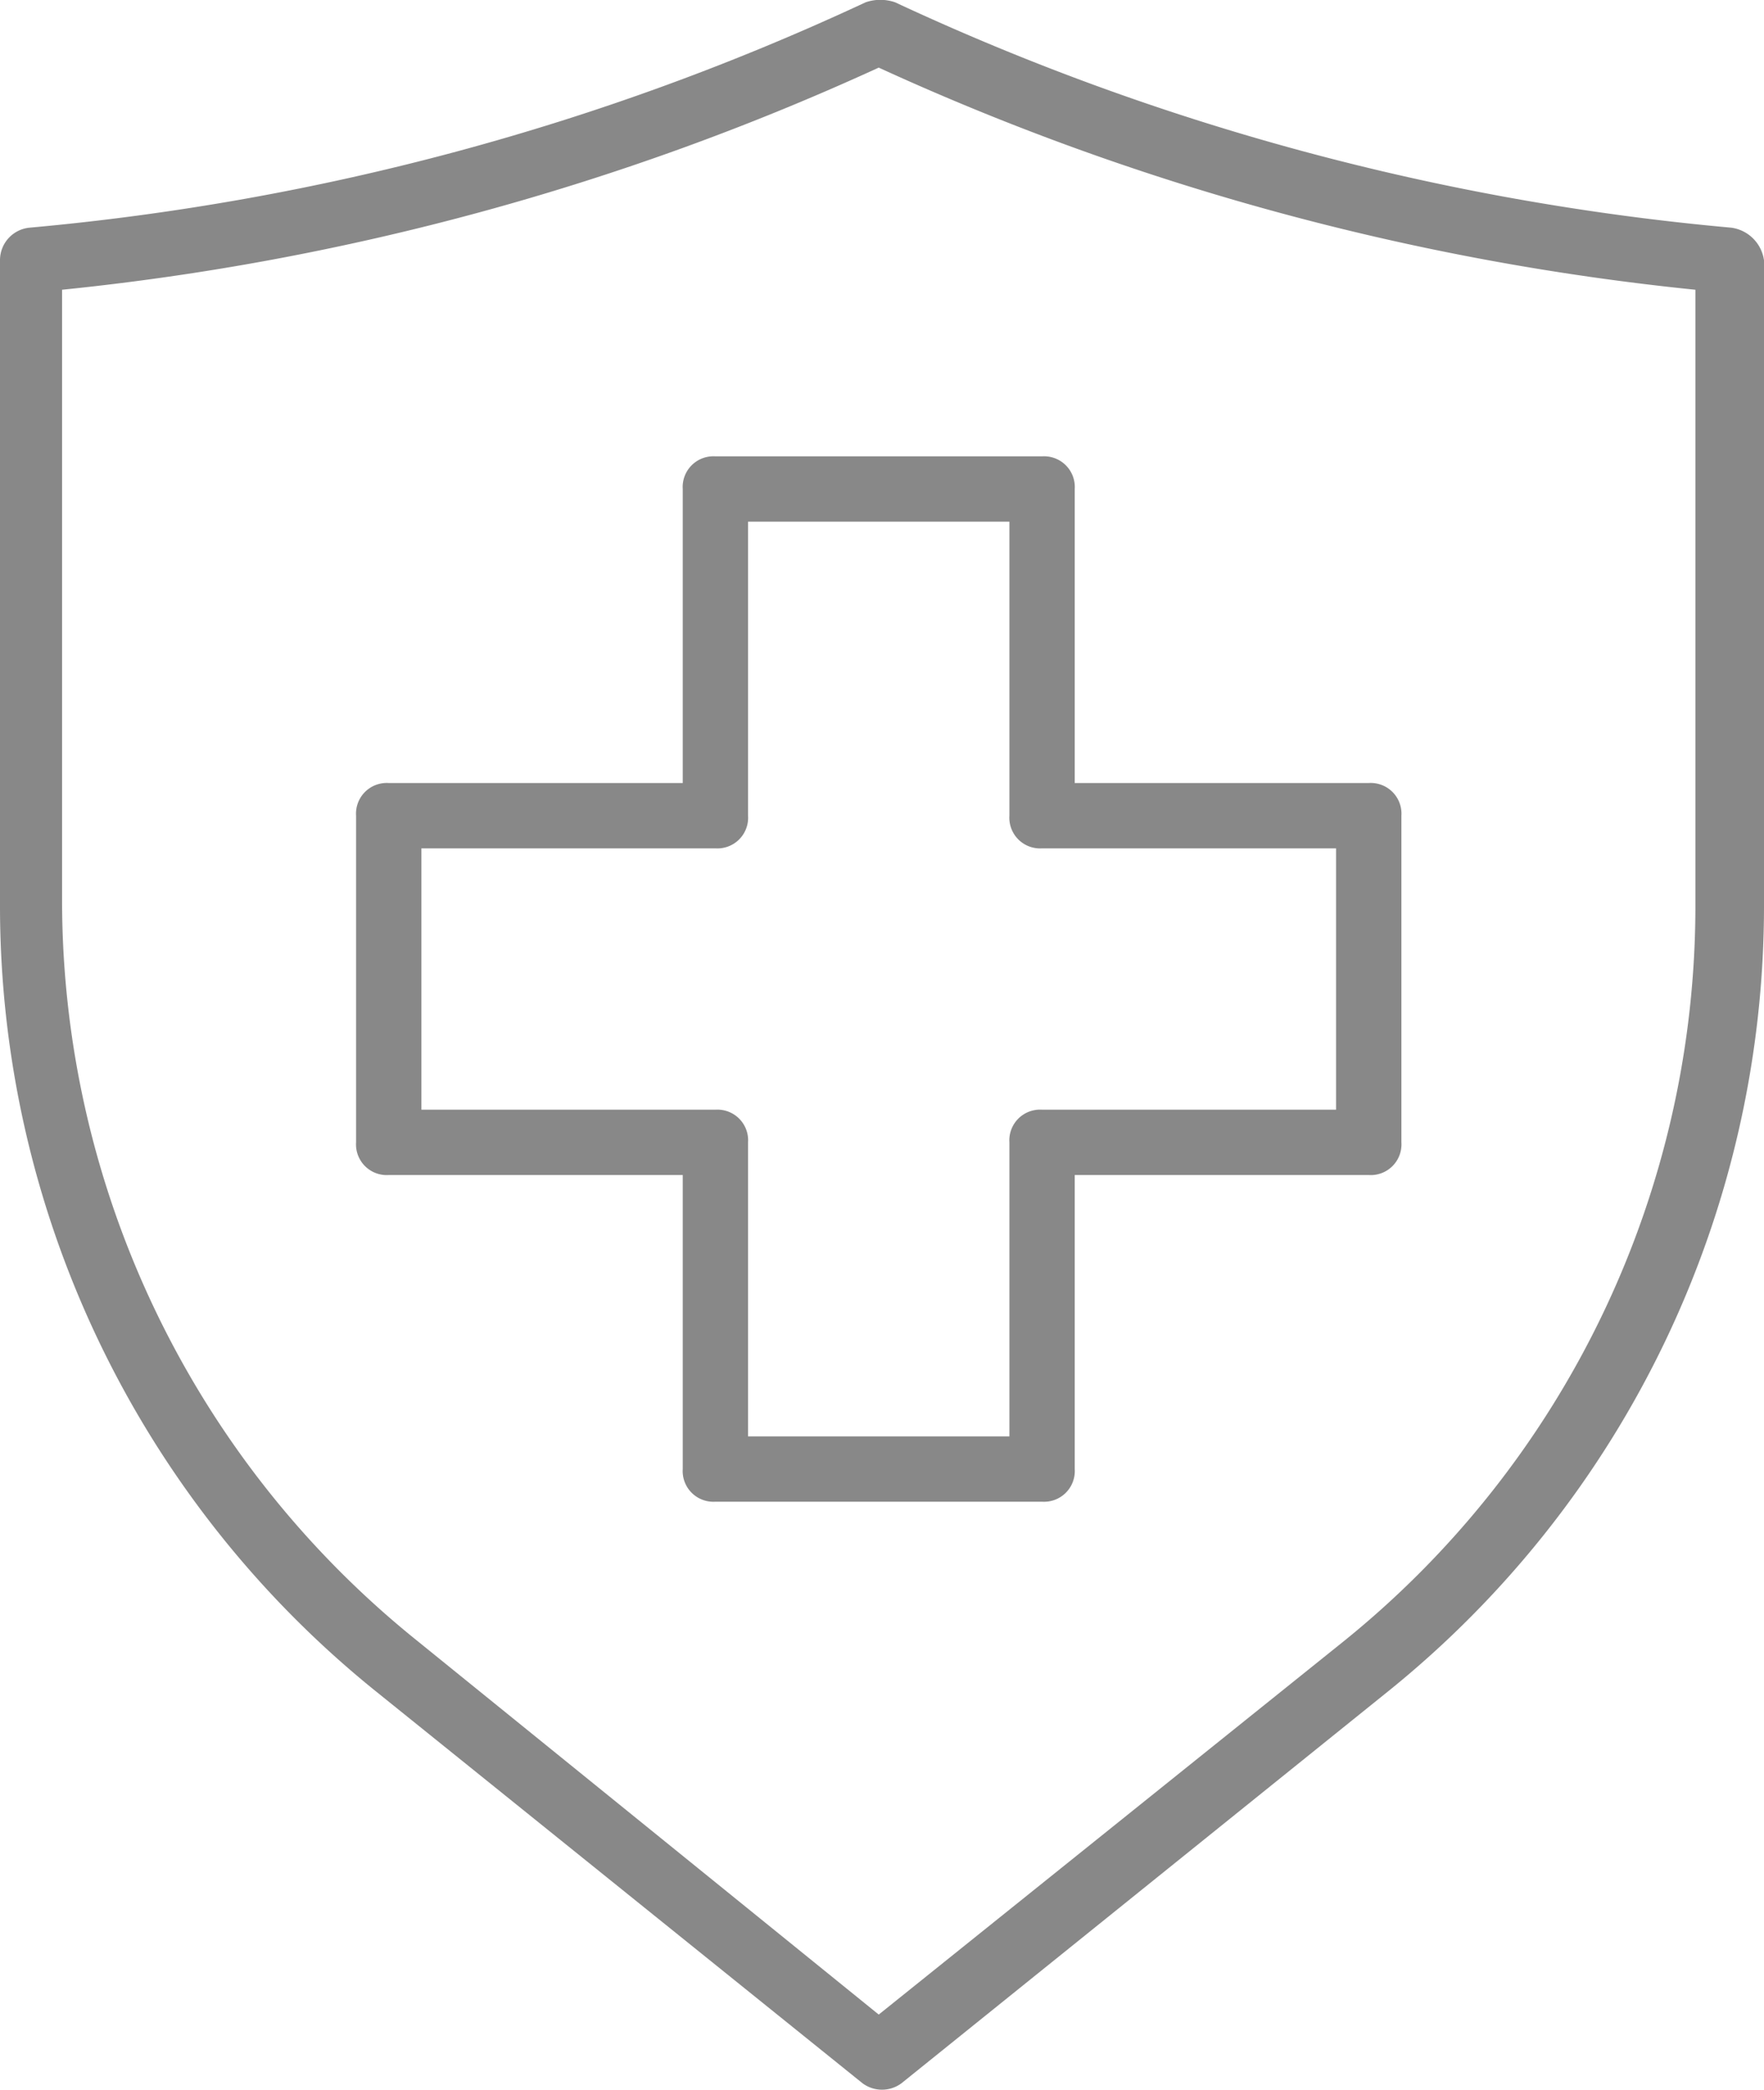
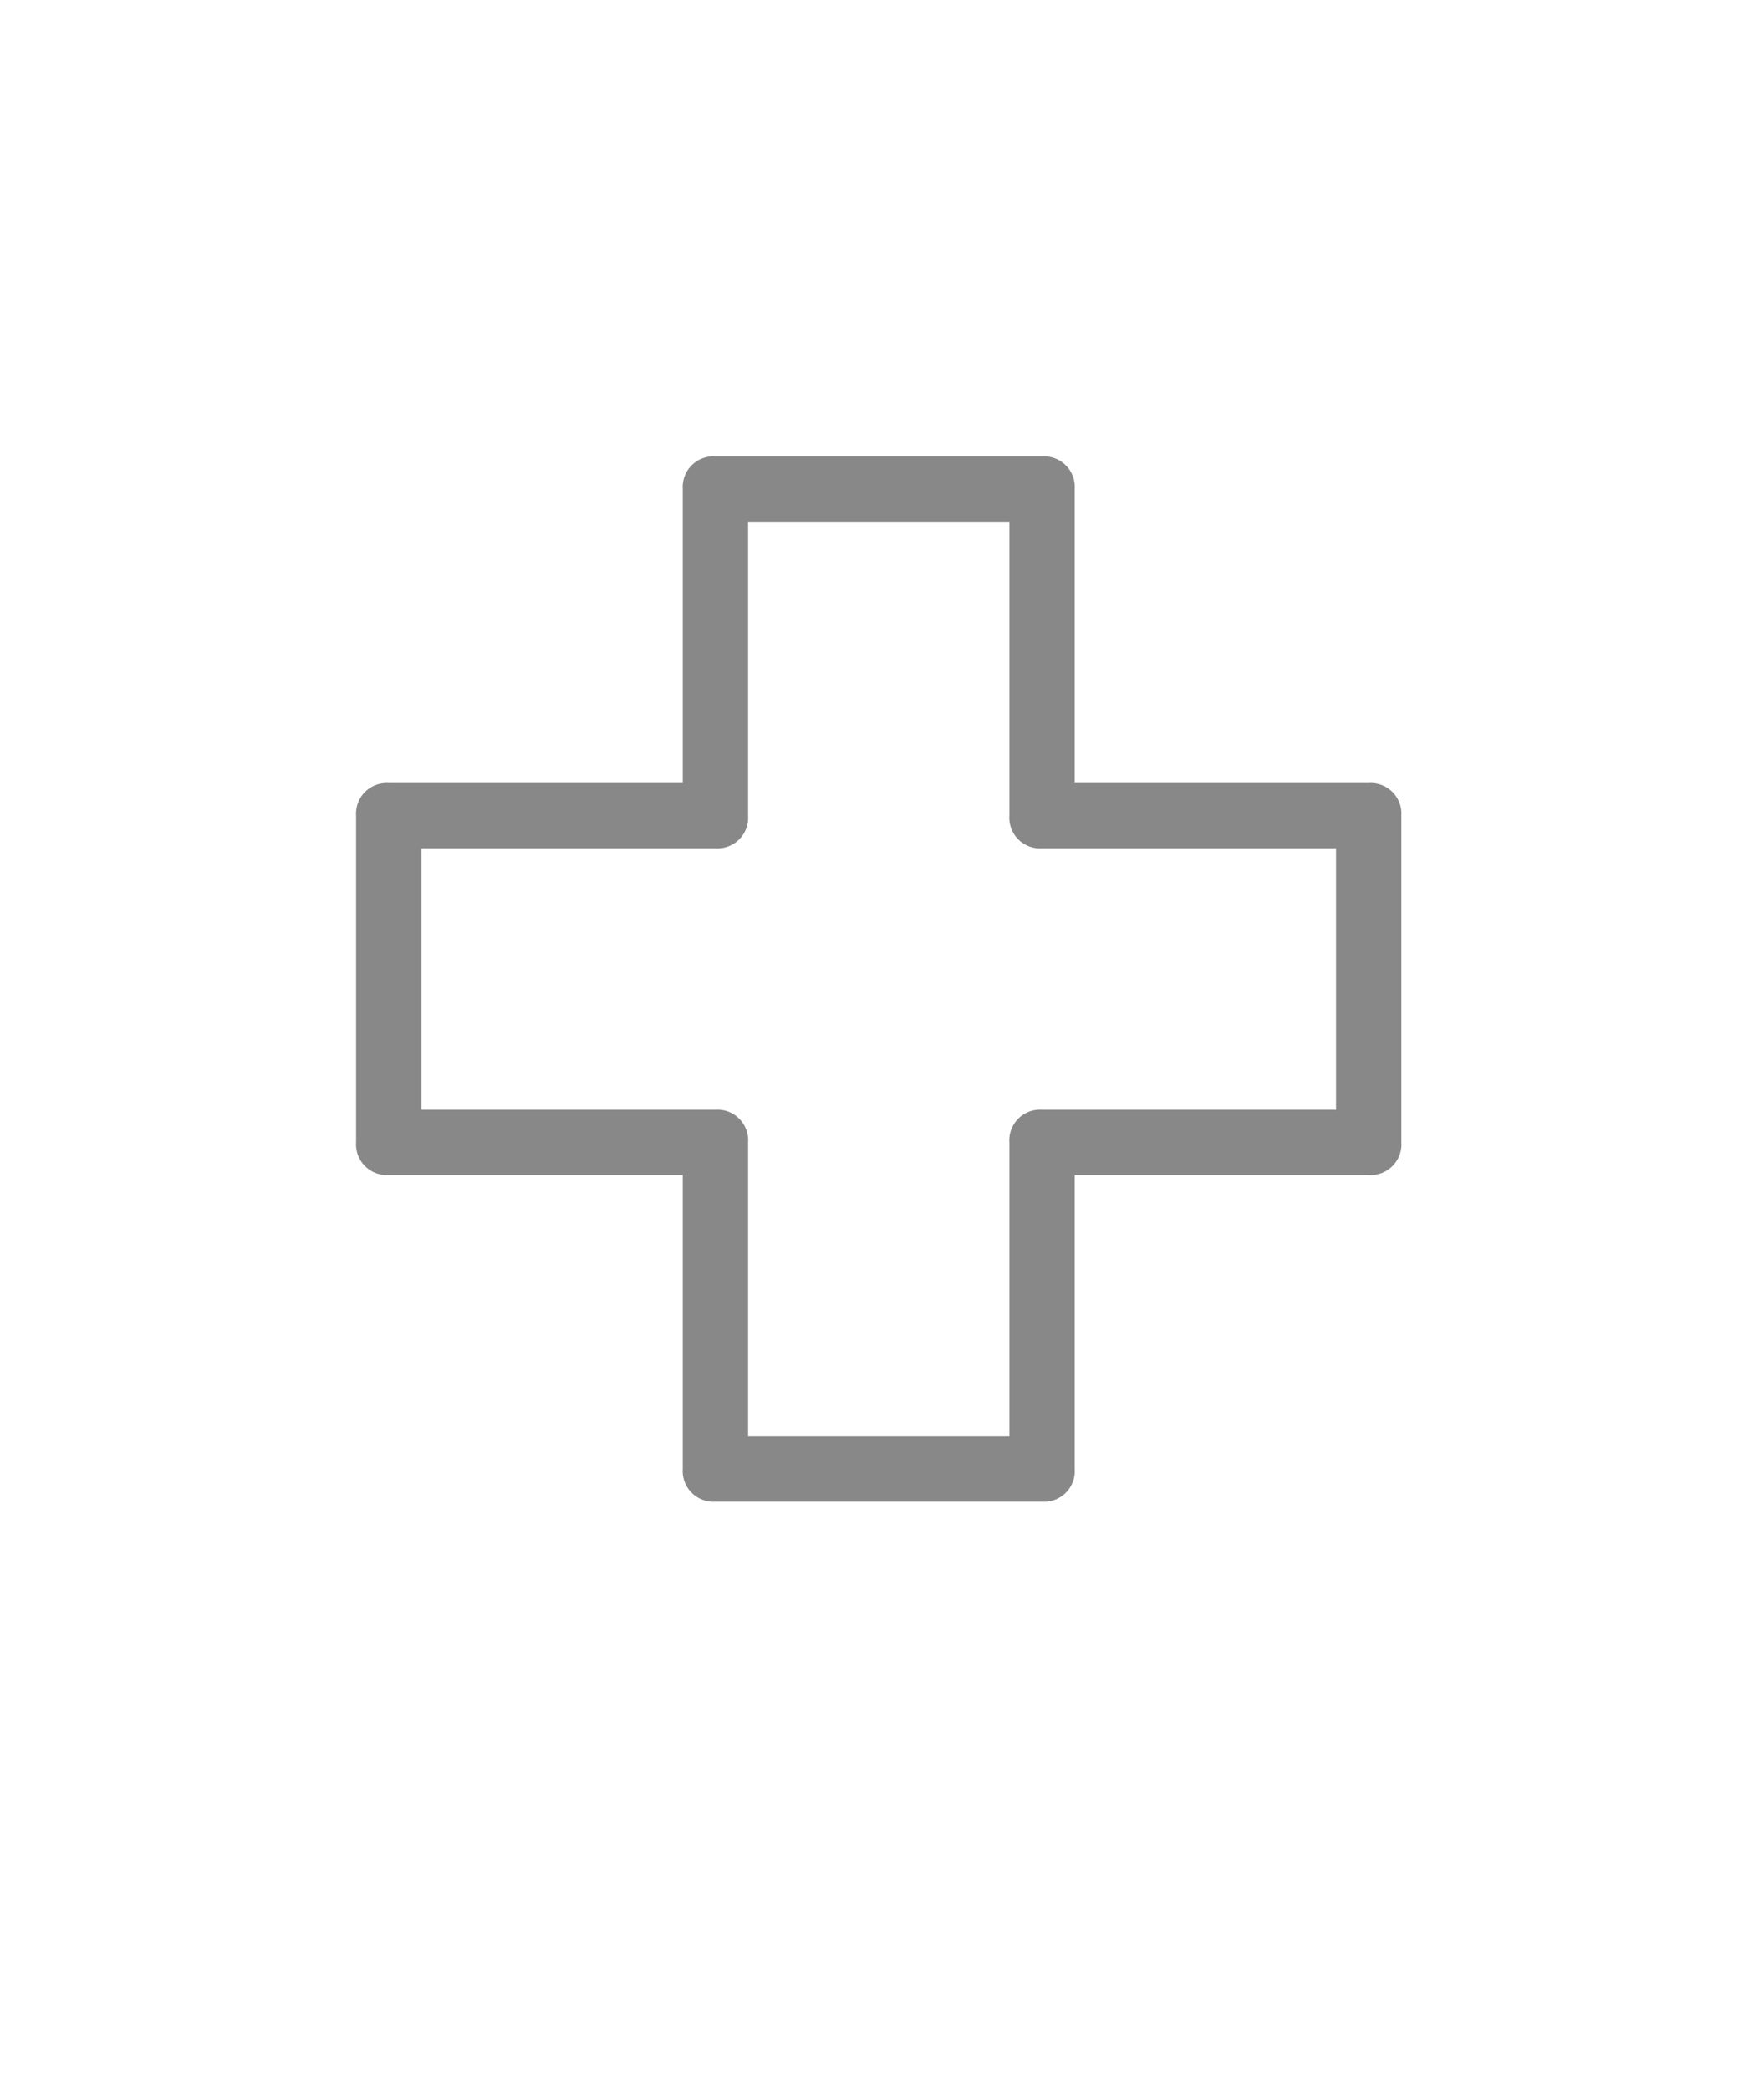
<svg xmlns="http://www.w3.org/2000/svg" id="Capa_1" data-name="Capa 1" viewBox="0 0 54 63.98">
-   <path d="M238.1,122a76.79,76.79,0,0,1-25.6-6.9,1.39,1.39,0,0,0-.9,0A76.79,76.79,0,0,1,186,122a1,1,0,0,0-.9,1v19.7a30.88,30.88,0,0,0,11.5,24.1l14.9,12a1,1,0,0,0,1.2,0l14.9-12a30.88,30.88,0,0,0,11.5-24.1V123A1.17,1.17,0,0,0,238.1,122ZM237,142.7a28.92,28.92,0,0,1-10.8,22.6L212,176.7l-14.2-11.5A29.09,29.09,0,0,1,187,142.6V123.9a79.17,79.17,0,0,0,25-6.8,79.17,79.17,0,0,0,25,6.8Z" transform="translate(-185.1 -115.03)" style="fill:#888888" />
  <path d="M206,130v9h-9a.94.94,0,0,0-1,1v10a.94.94,0,0,0,1,1h9v9a.94.94,0,0,0,1,1h10a.94.94,0,0,0,1-1v-9h9a.94.94,0,0,0,1-1V140a.94.94,0,0,0-1-1h-9v-9a.94.94,0,0,0-1-1H207A.94.94,0,0,0,206,130Zm2,10v-9h8v9a.94.94,0,0,0,1,1h9v8h-9a.94.94,0,0,0-1,1v9h-8v-9a.94.94,0,0,0-1-1h-9v-8h9A.94.94,0,0,0,208,140Z" transform="translate(-185.1 -115.03)" style="fill:#888888" />
</svg>